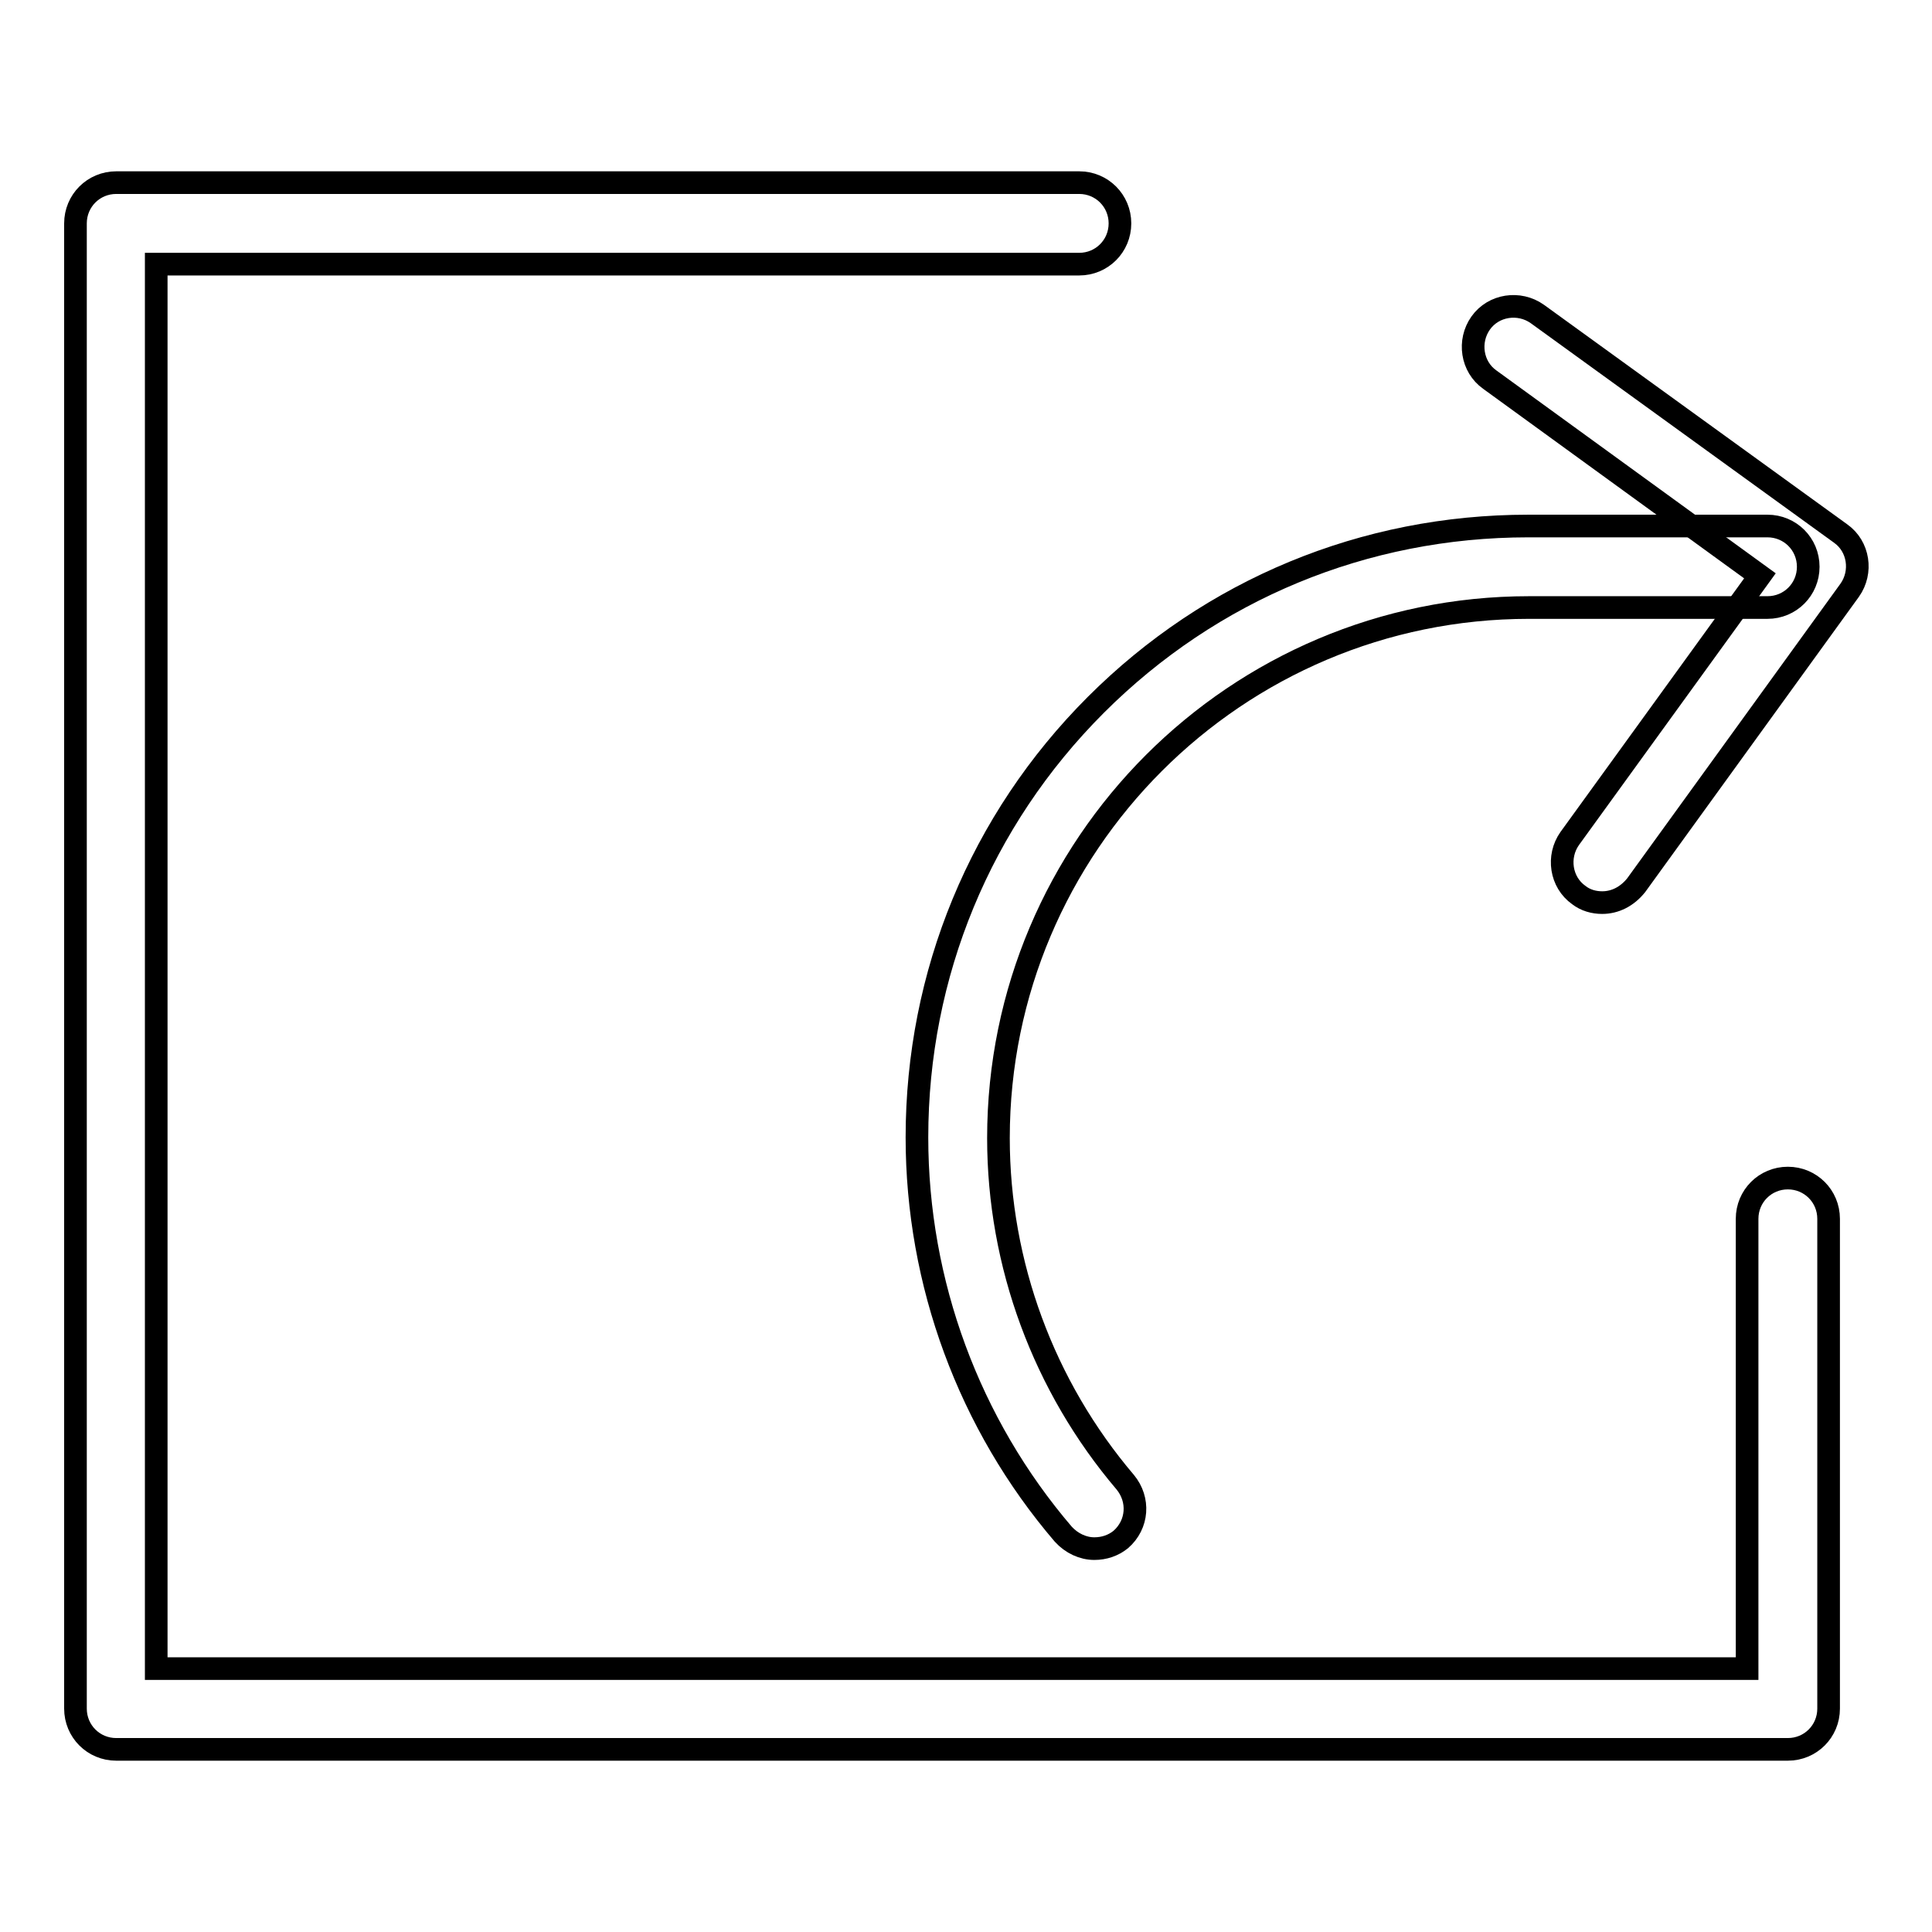
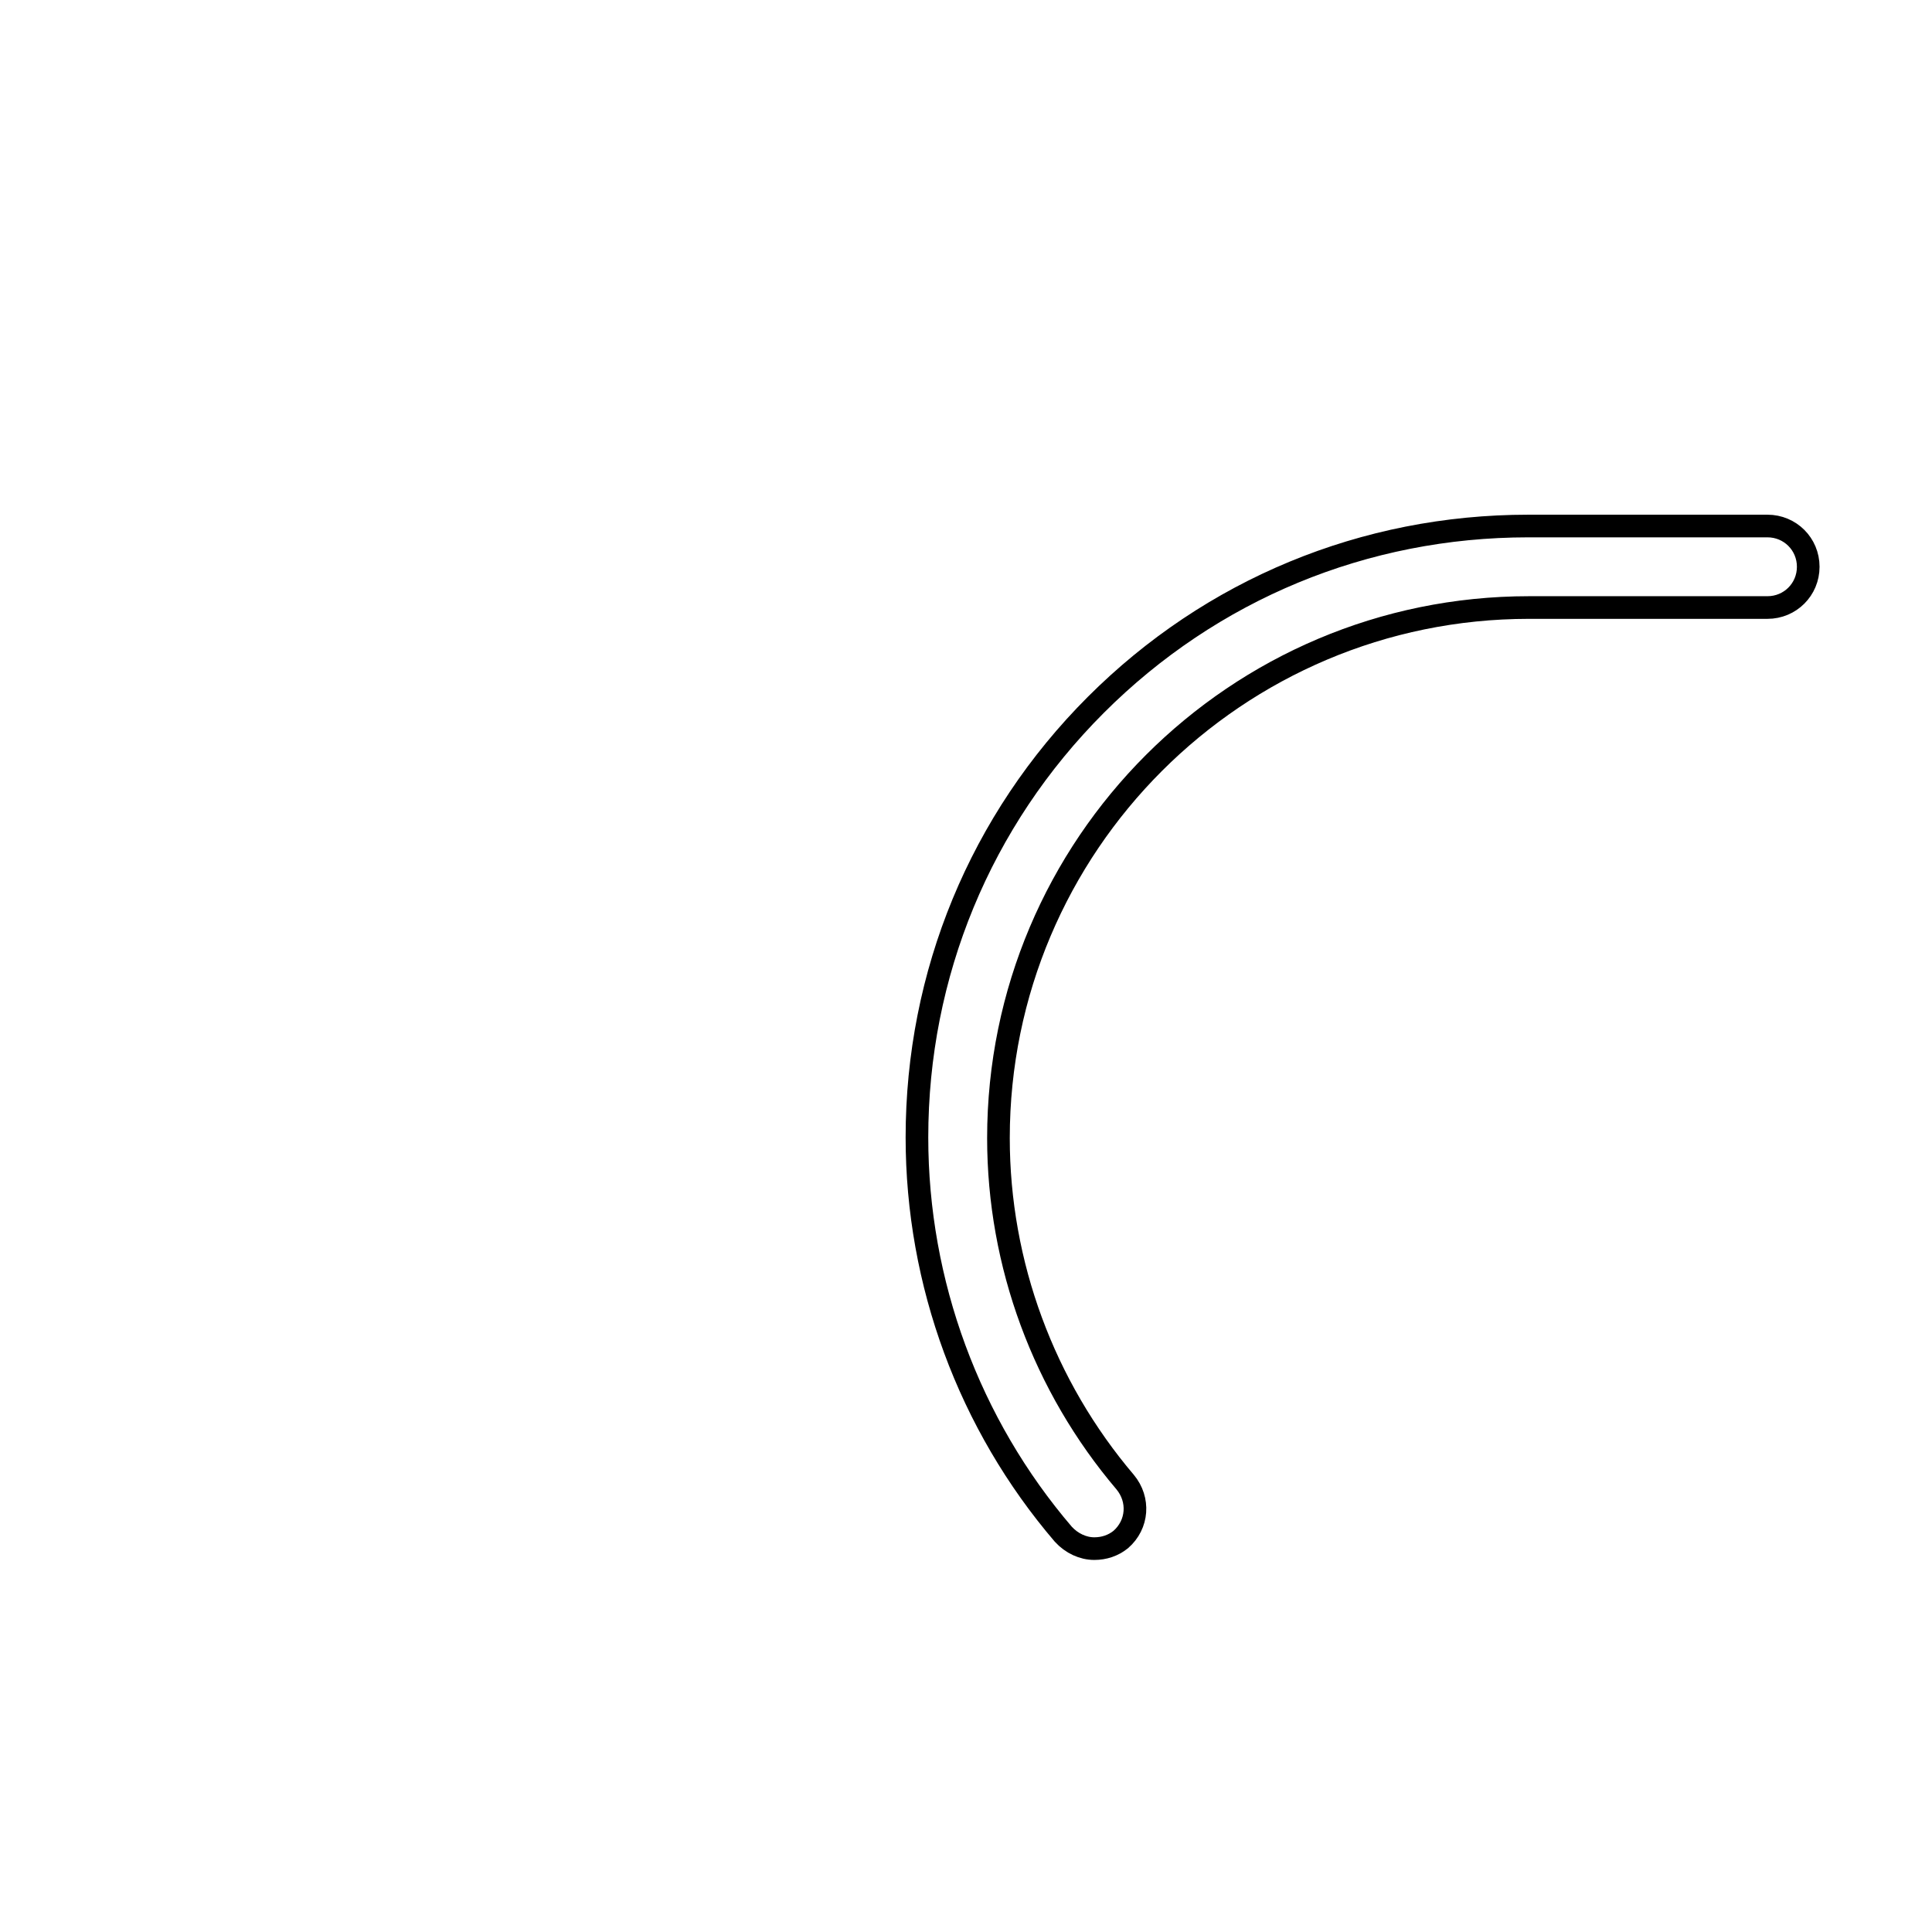
<svg xmlns="http://www.w3.org/2000/svg" version="1.1" x="0px" y="0px" viewBox="0 0 256 256" enable-background="new 0 0 256 256" xml:space="preserve">
  <g>
    <g>
-       <path stroke-width="3" fill-opacity="0" stroke="#000000" d="M236.9,231.8H15.4c-3,0-5.4-2.4-5.4-5.4V29.6c0-3,2.4-5.4,5.4-5.4H143c3,0,5.4,2.4,5.4,5.4c0,3-2.4,5.4-5.4,5.4H20.7v186.1h210.8v-59.6c0-3,2.4-5.4,5.4-5.4c3,0,5.4,2.4,5.4,5.4v64.9C242.3,229.4,239.9,231.8,236.9,231.8z" />
      <path stroke-width="3" fill-opacity="0" stroke="#000000" d="M145,205.2c-1.5,0-3-0.7-4.1-1.9c-12.5-14.6-19.4-33.3-19.4-52.6c0-21.6,8.4-42,23.7-57.3c15.3-15.3,35.6-23.7,57.3-23.7h31.7c3,0,5.4,2.4,5.4,5.4s-2.4,5.4-5.4,5.4h-31.6c-38.8,0-70.3,31.5-70.3,70.3c0,16.7,6,32.9,16.8,45.6c1.9,2.3,1.7,5.6-0.6,7.6C147.5,204.8,146.3,205.2,145,205.2z" />
-       <path stroke-width="3" fill-opacity="0" stroke="#000000" d="M212.3,119.6c-1.1,0-2.2-0.3-3.1-1c-2.4-1.7-2.9-5.1-1.2-7.5l25.2-34.8l-35.8-26c-2.4-1.7-2.9-5.1-1.2-7.5c1.7-2.4,5.1-2.9,7.5-1.2l40.2,29.1c2.4,1.7,2.9,5.1,1.2,7.5l-28.3,39.1C215.6,118.8,214,119.6,212.3,119.6z" />
    </g>
  </g>
</svg>